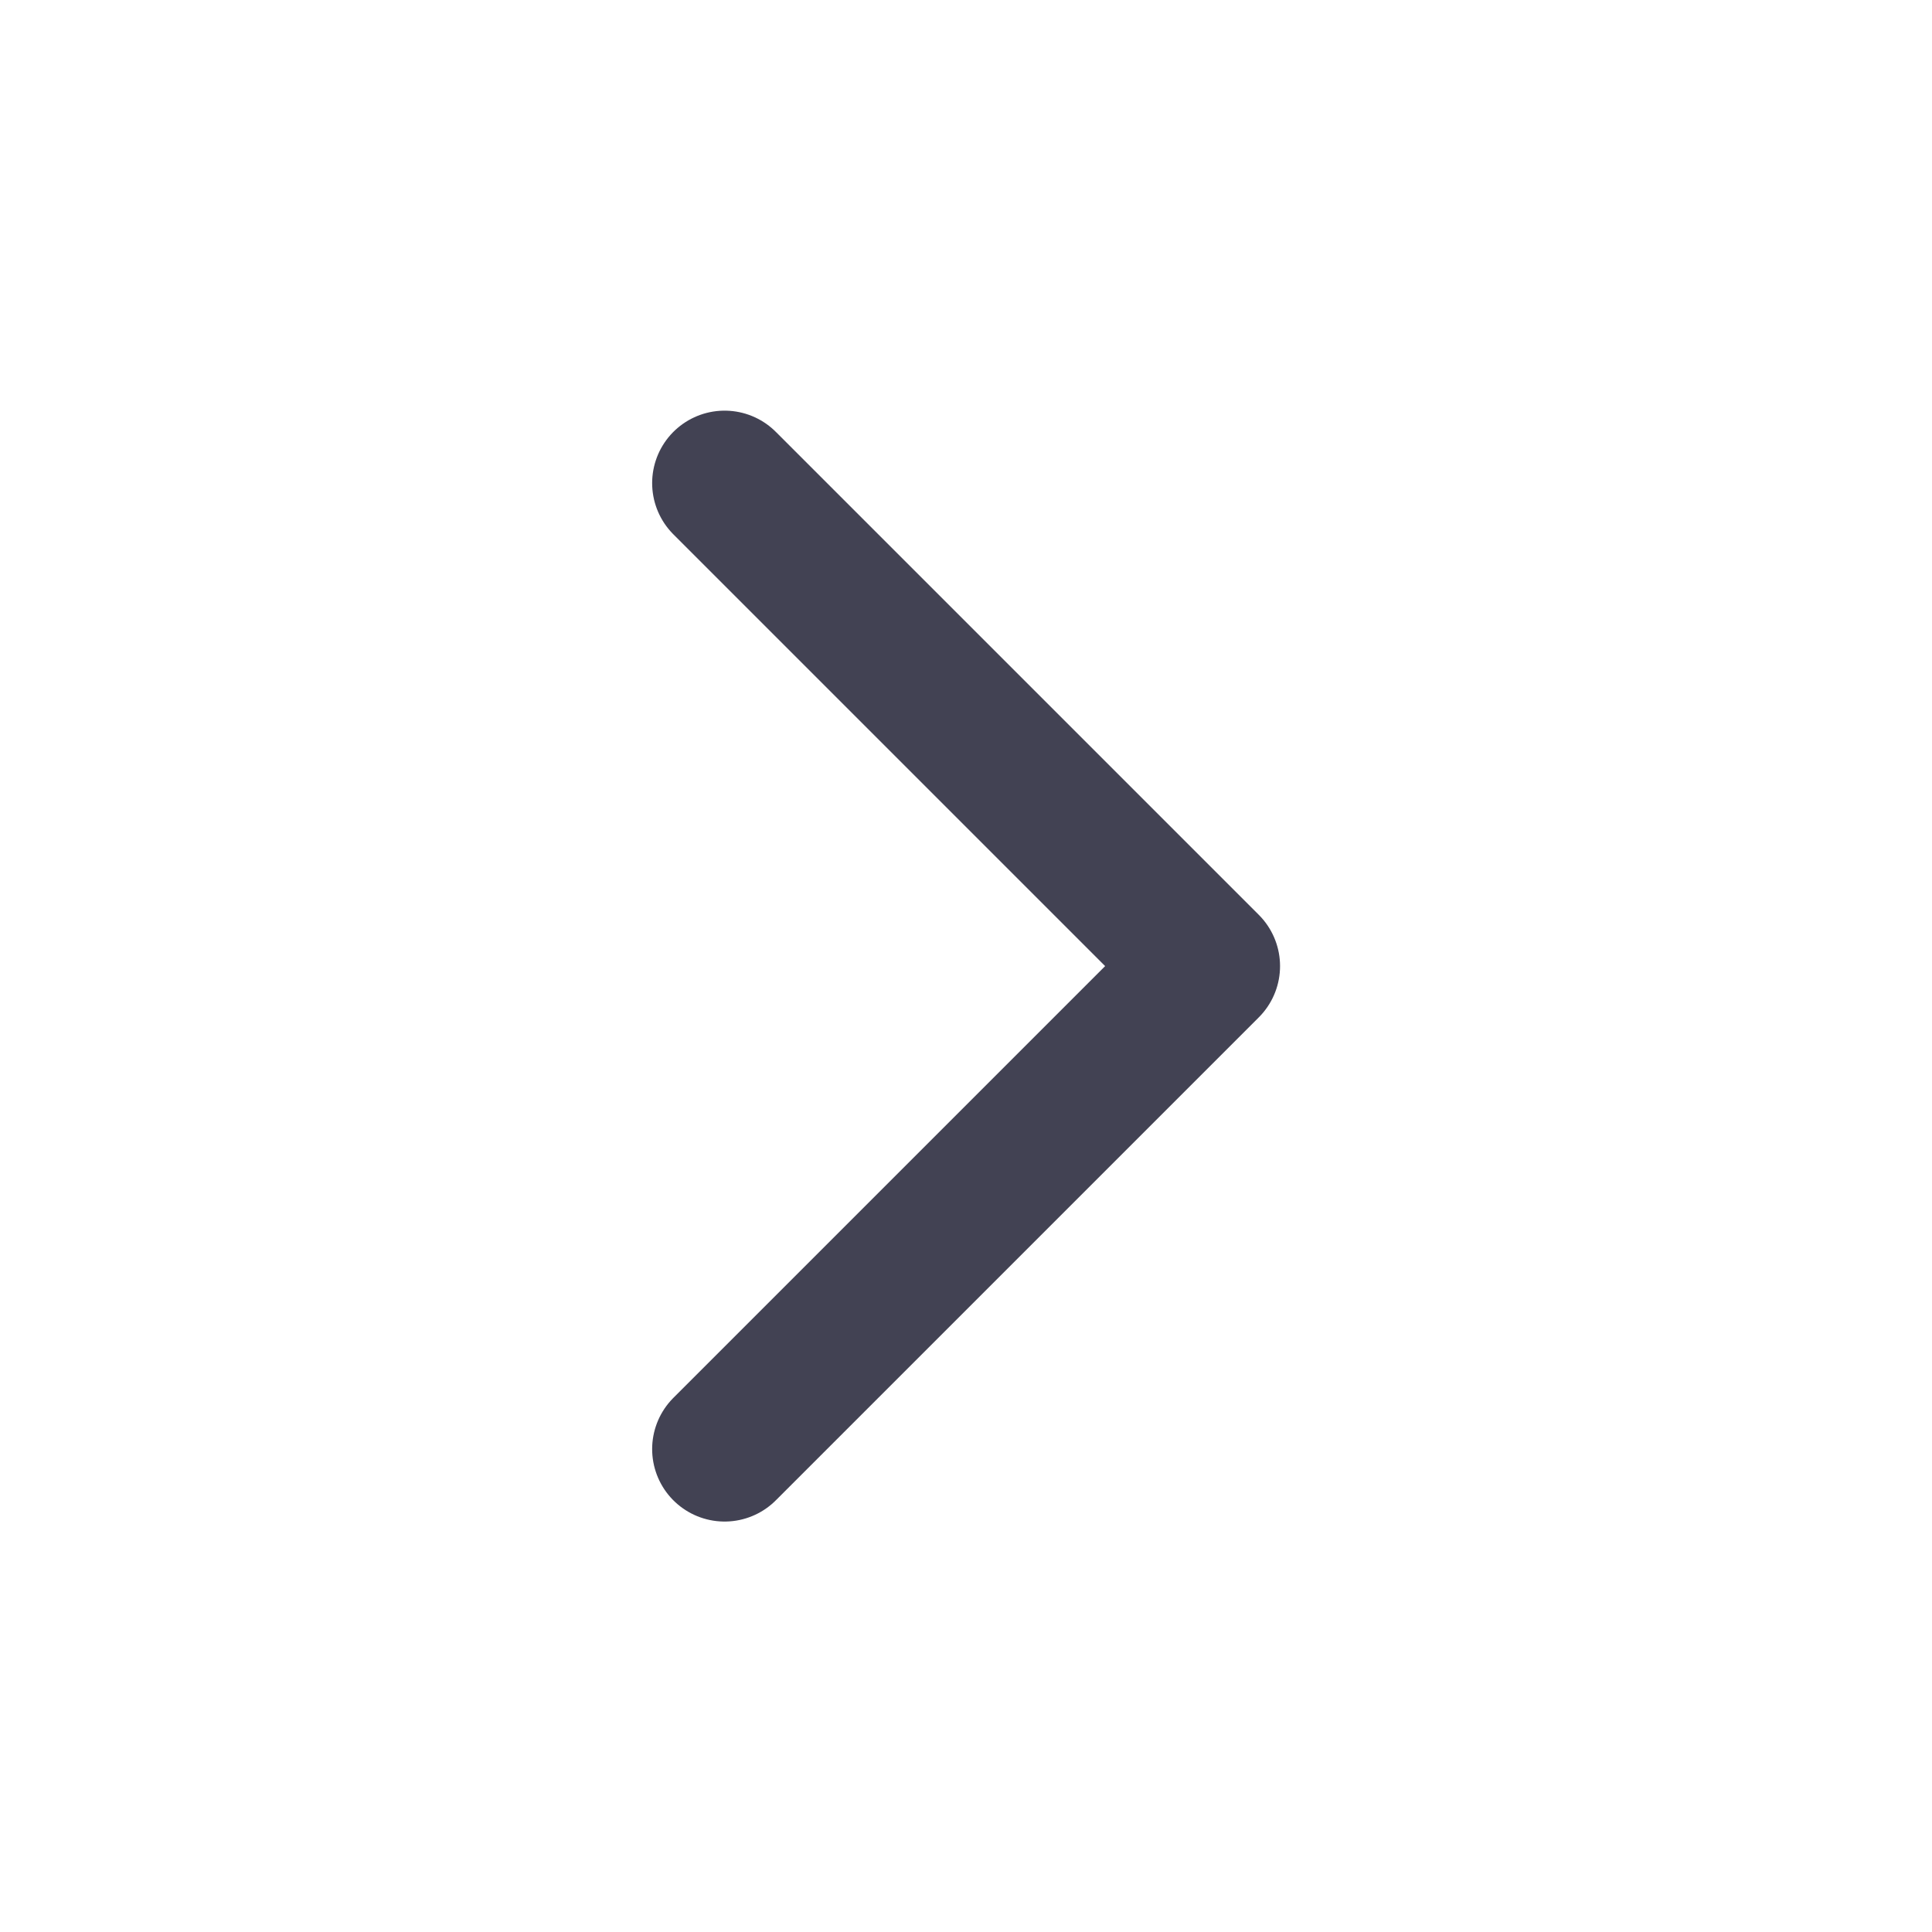
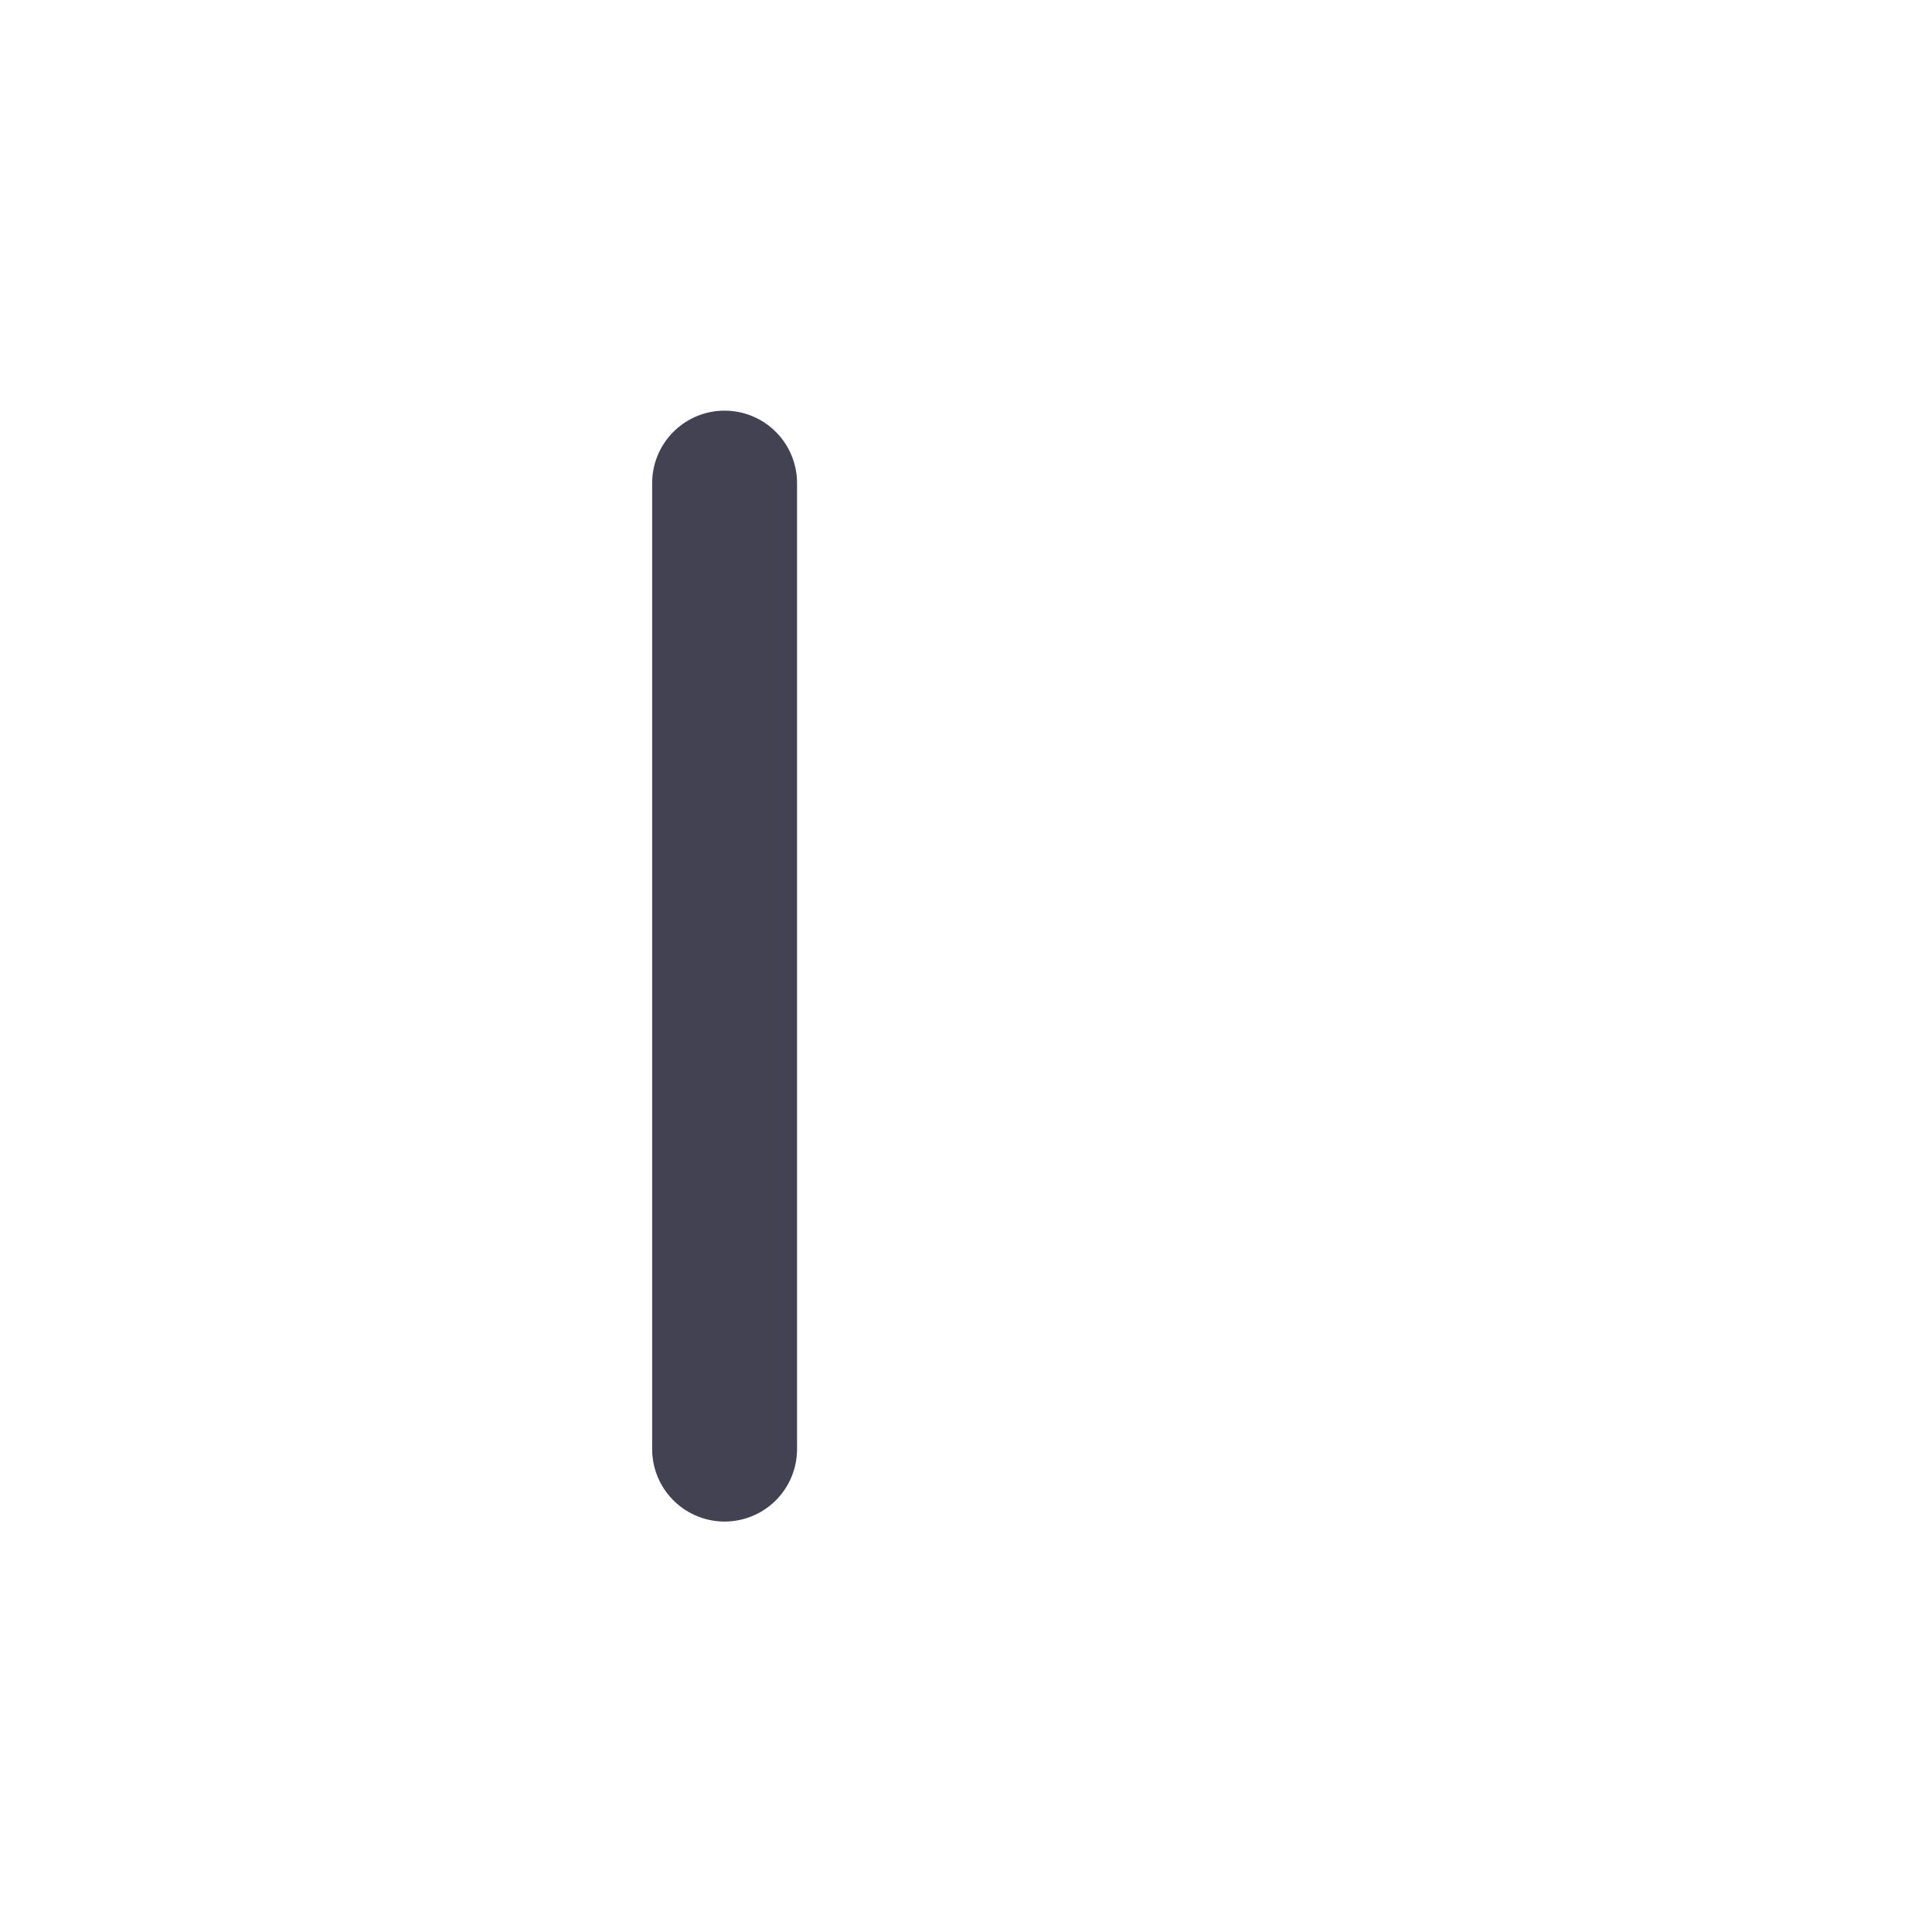
<svg xmlns="http://www.w3.org/2000/svg" width="20" height="20" viewBox="0 0 20 20" fill="none">
-   <path d="M7.501 15.001L12.501 10.001L7.501 5.001" stroke="#424253" stroke-width="1.5" stroke-linecap="round" stroke-linejoin="round" />
+   <path d="M7.501 15.001L7.501 5.001" stroke="#424253" stroke-width="1.5" stroke-linecap="round" stroke-linejoin="round" />
</svg>